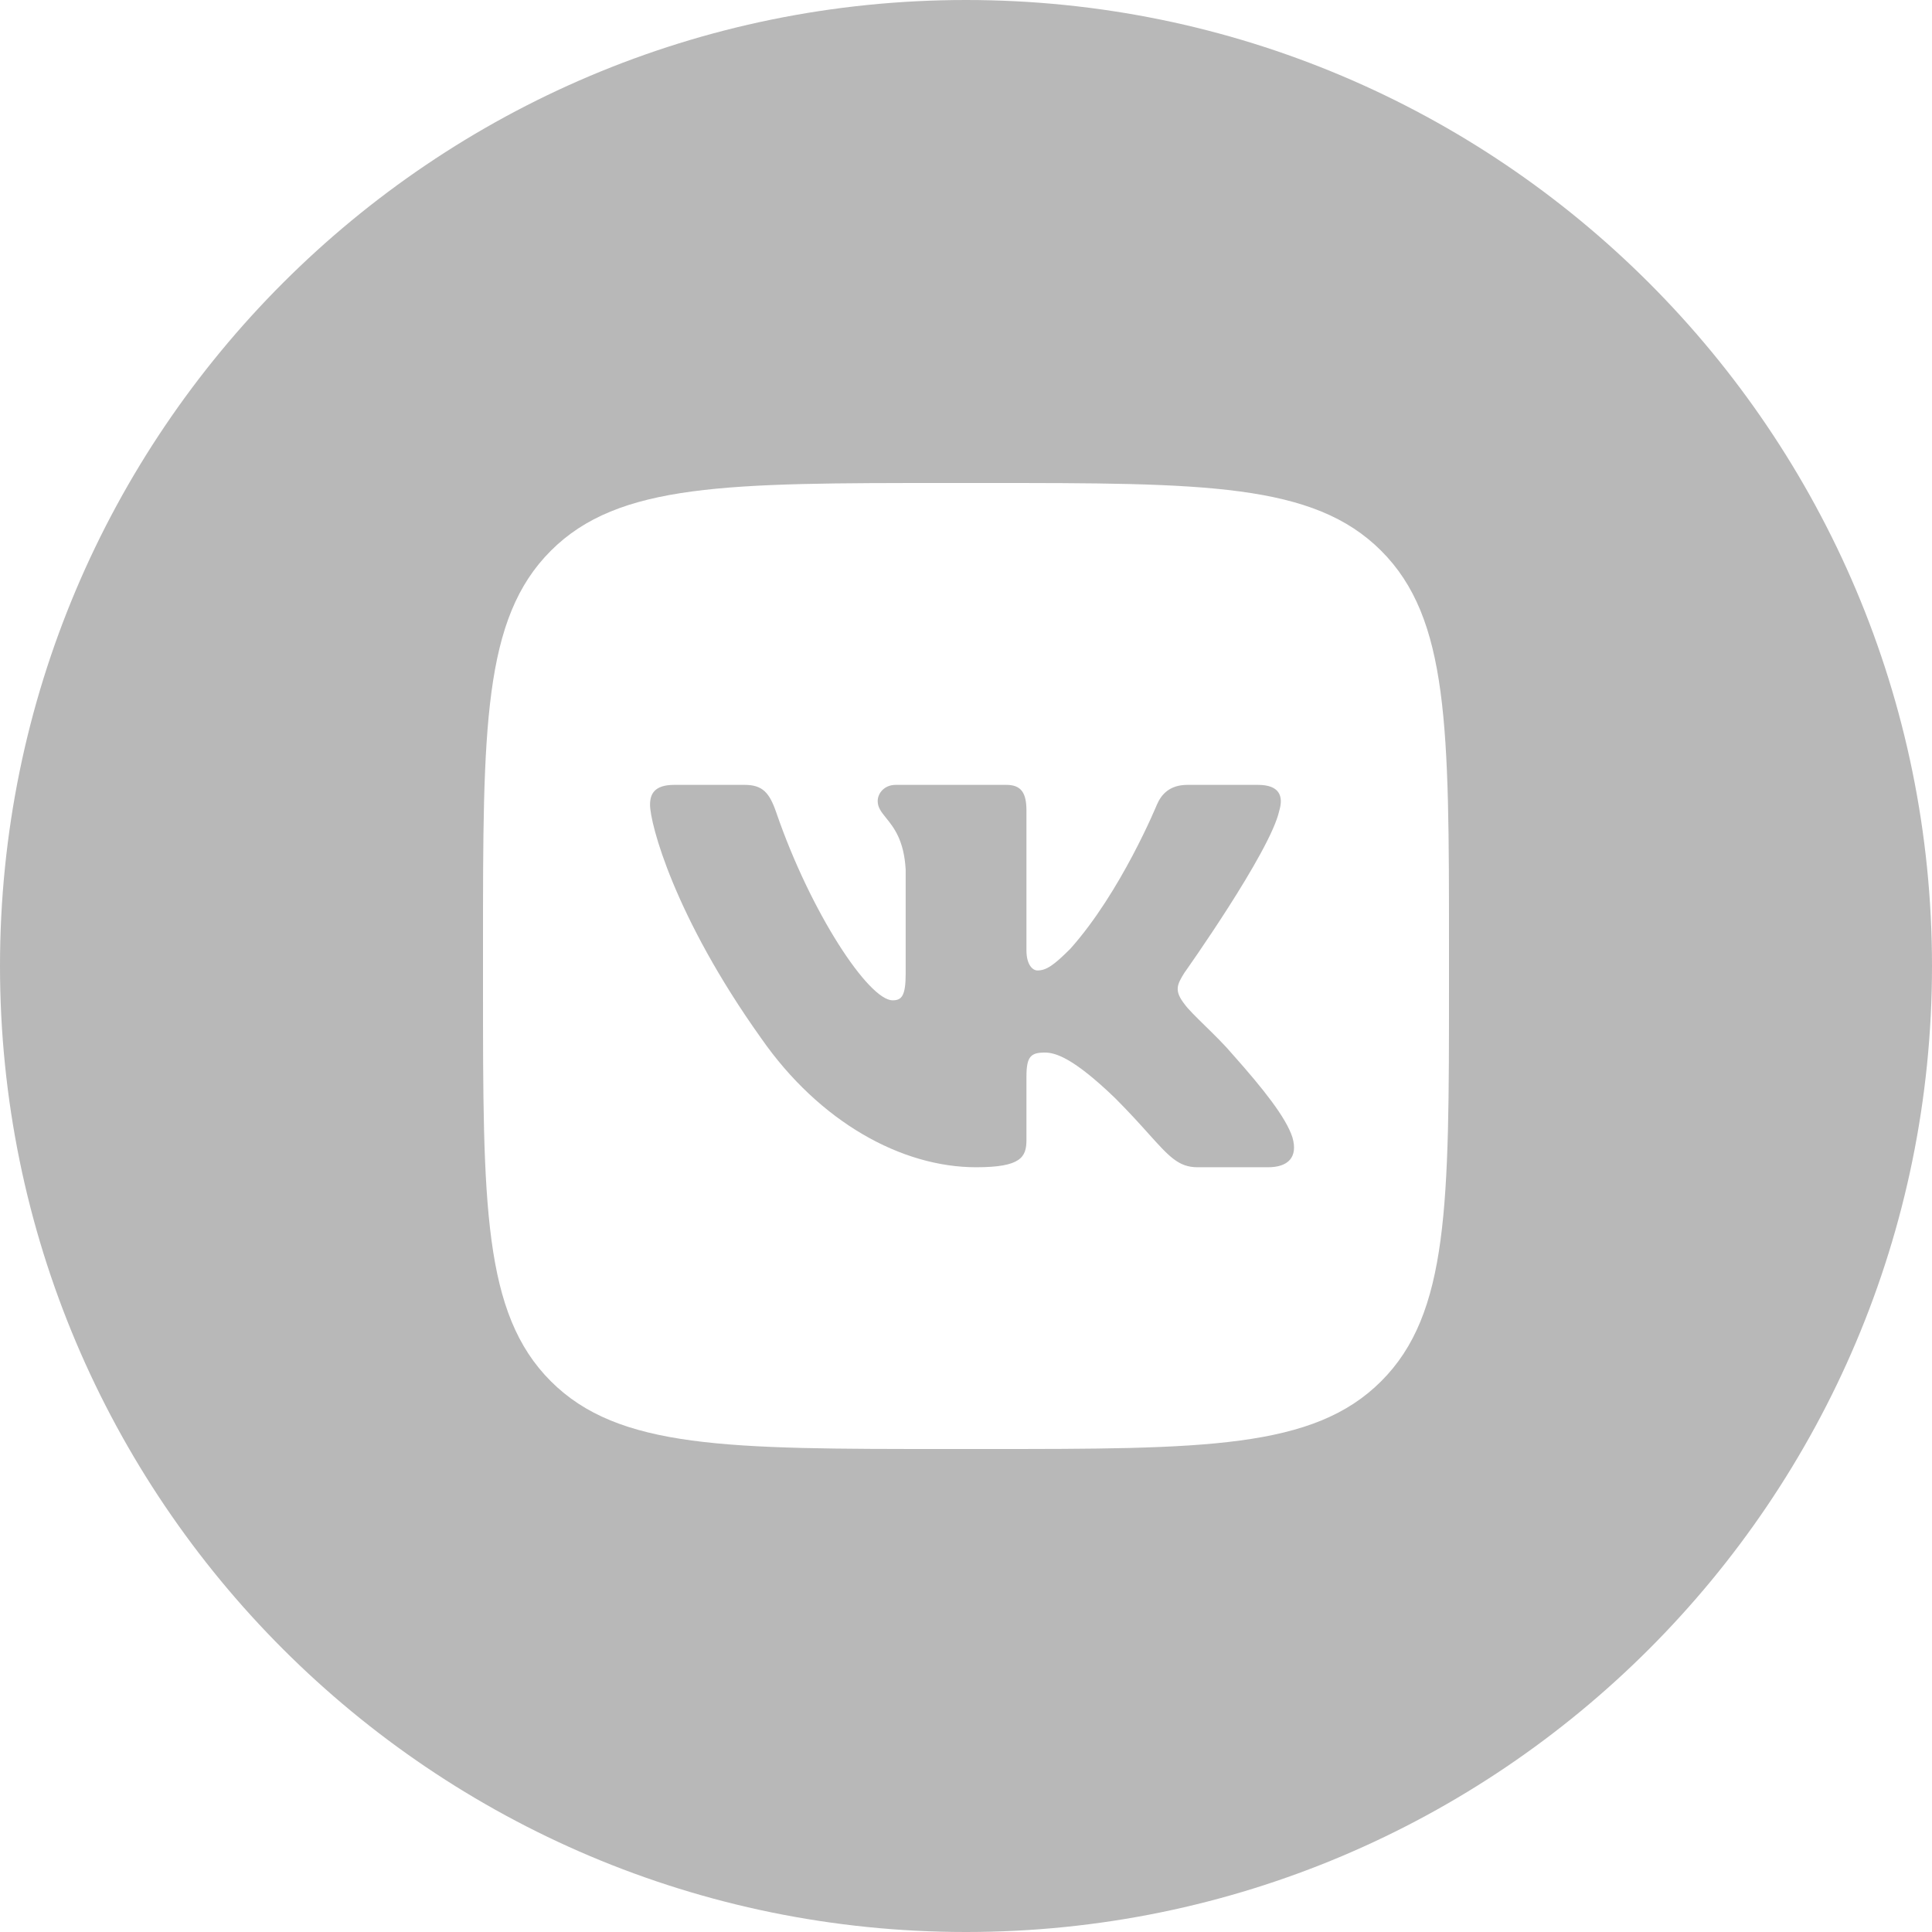
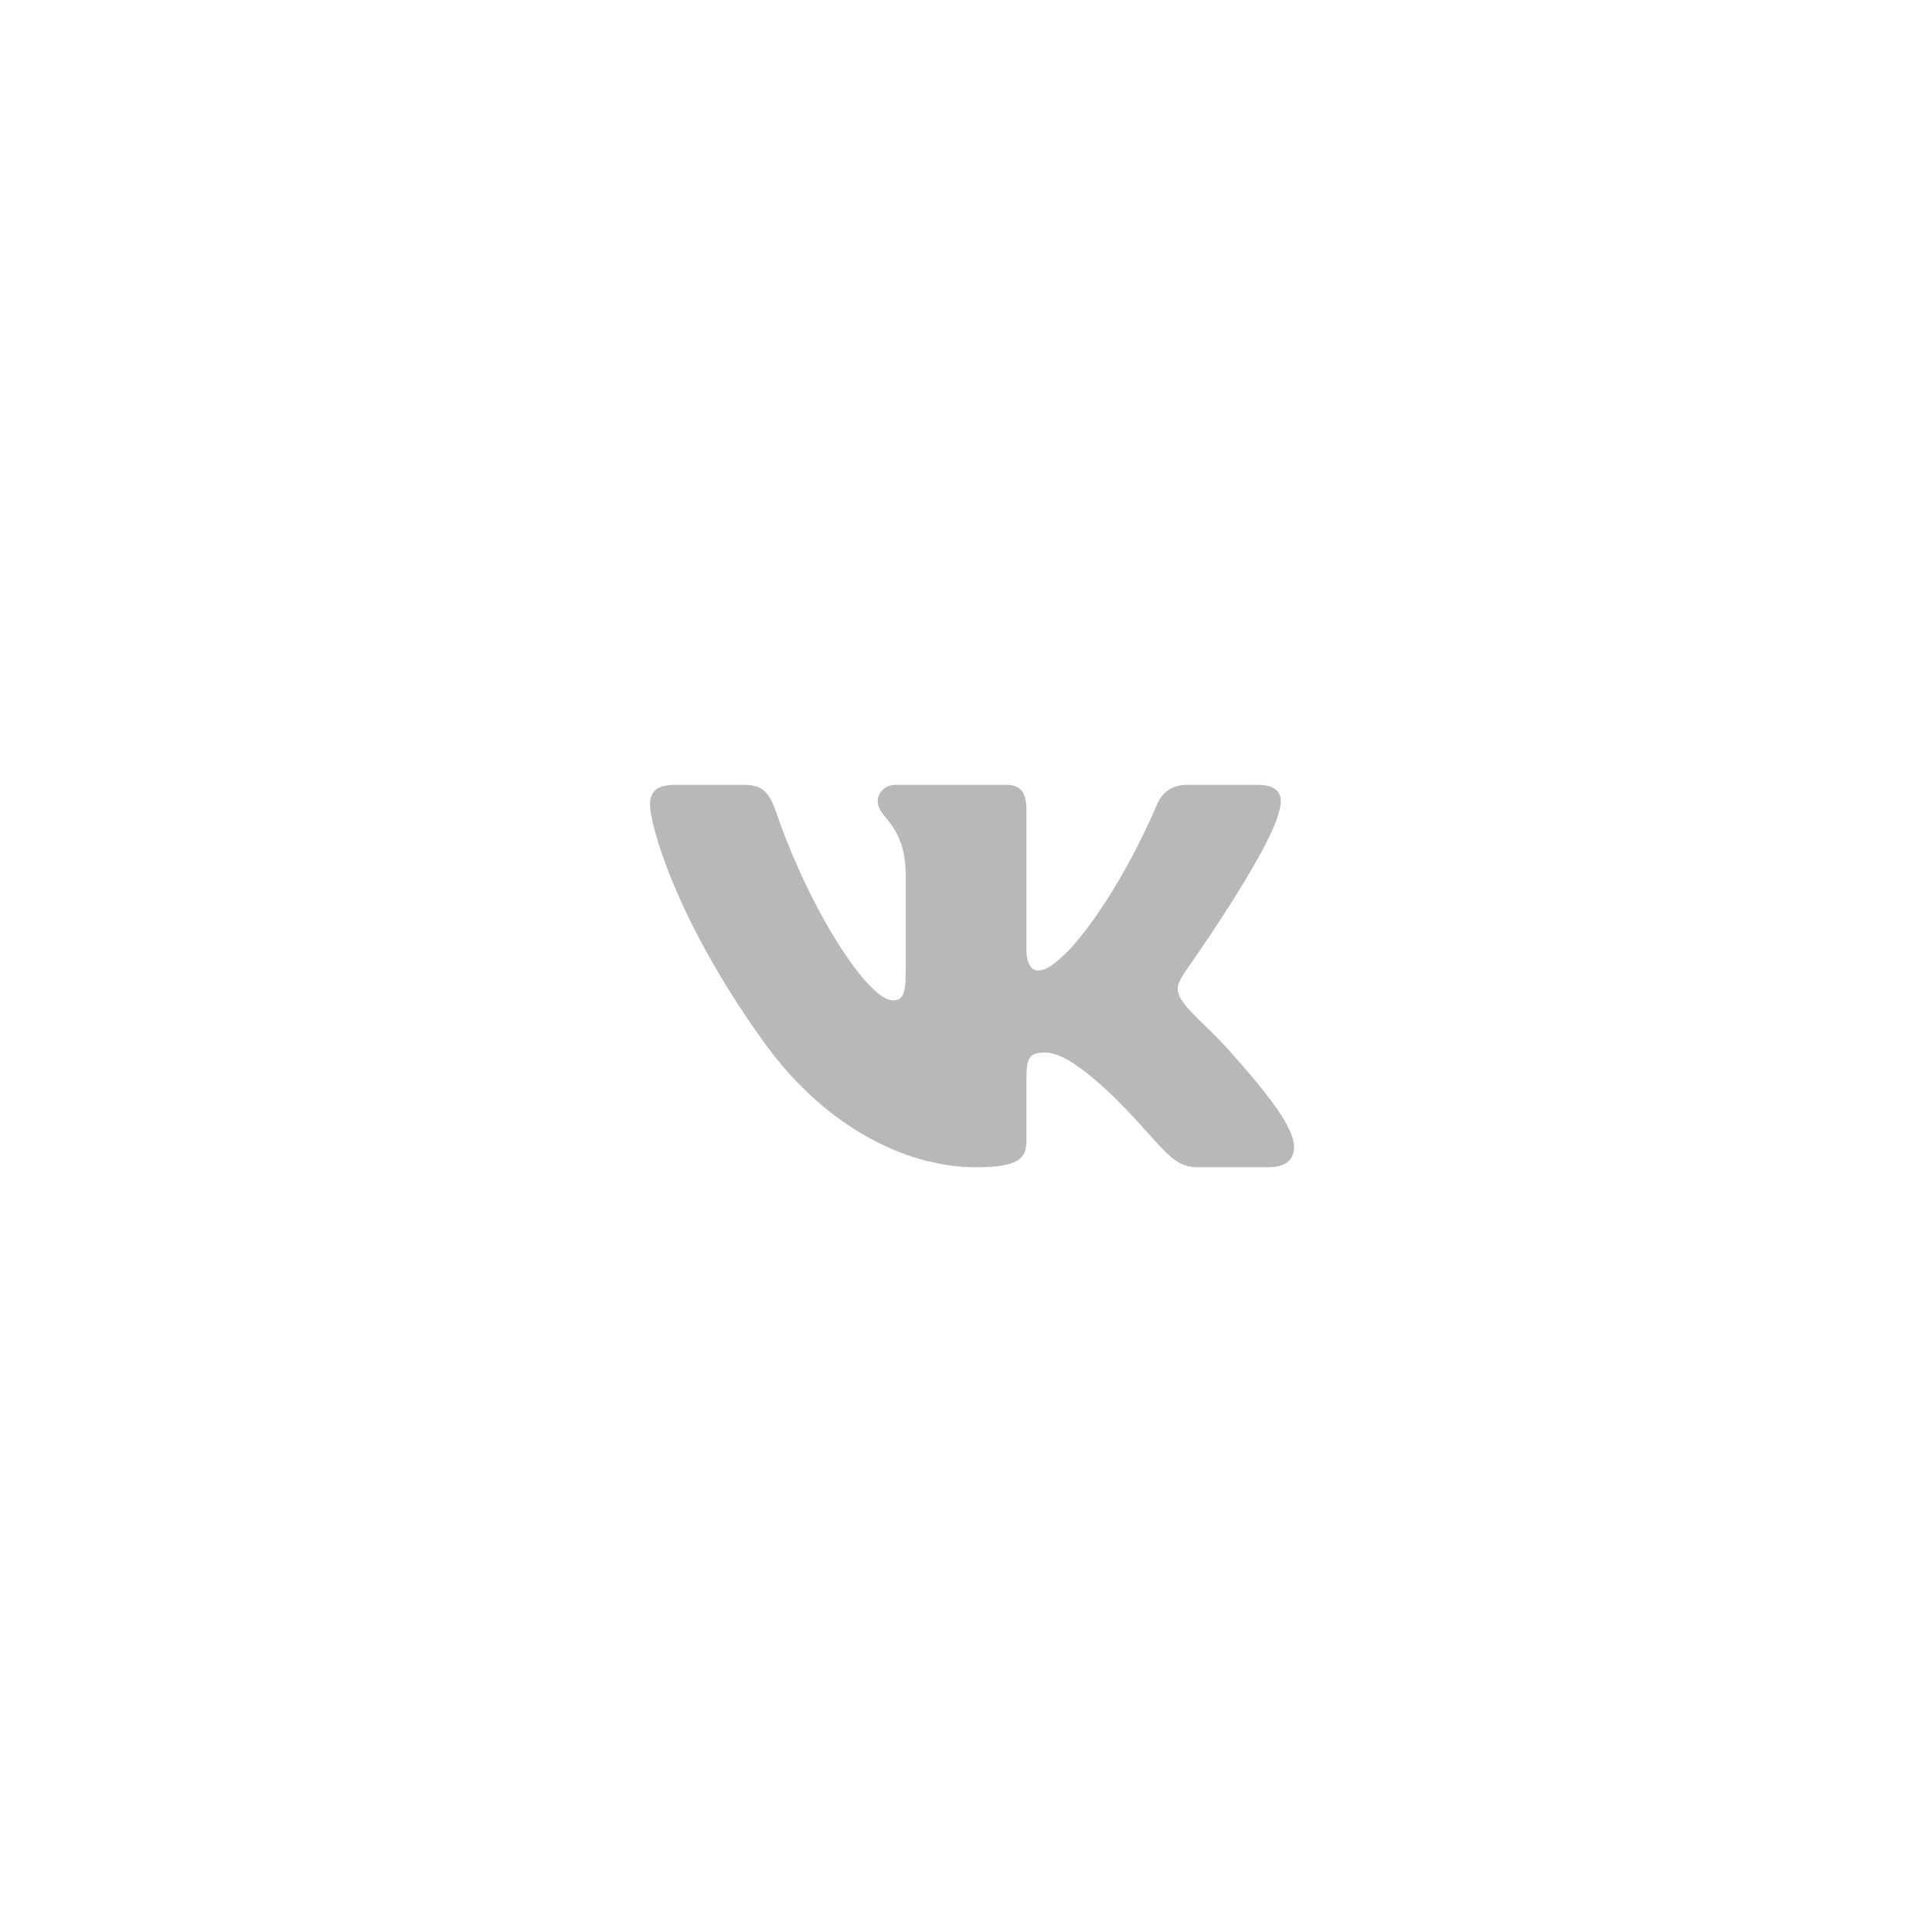
<svg xmlns="http://www.w3.org/2000/svg" width="100" height="100" viewBox="0 0 100 100" fill="none">
  <path d="M38.543 40.625H34.896C33.854 40.625 33.646 41.115 33.646 41.656C33.646 42.622 34.882 47.411 39.402 53.746C42.416 58.072 46.661 60.417 50.525 60.417C52.843 60.417 53.129 59.896 53.129 58.999V55.729C53.129 54.688 53.349 54.48 54.083 54.48C54.624 54.48 55.551 54.75 57.715 56.836C58.451 57.572 59.004 58.187 59.454 58.688C60.517 59.87 61.009 60.417 61.986 60.417H65.632C66.674 60.417 67.195 59.896 66.895 58.868C66.566 57.844 65.385 56.357 63.819 54.596C63.388 54.086 62.848 53.557 62.369 53.089C61.904 52.634 61.498 52.236 61.307 51.969C60.767 51.274 60.921 50.965 61.307 50.347C61.307 50.347 65.75 44.09 66.214 41.965C66.446 41.193 66.214 40.625 65.111 40.625H61.465C60.537 40.625 60.11 41.115 59.878 41.656C59.878 41.656 58.024 46.175 55.397 49.111C54.547 49.96 54.16 50.231 53.697 50.231C53.465 50.231 53.129 49.96 53.129 49.188V41.965C53.129 41.038 52.86 40.625 52.087 40.625H46.357C45.778 40.625 45.429 41.055 45.429 41.463C45.429 41.798 45.62 42.035 45.865 42.338C46.26 42.827 46.794 43.488 46.878 45.017V50.385C46.878 51.562 46.665 51.776 46.202 51.776C44.965 51.776 41.958 47.237 40.175 42.042C39.825 41.033 39.475 40.625 38.543 40.625Z" fill="#B8B8B8" />
-   <path fill-rule="evenodd" clip-rule="evenodd" d="M50 0C77.614 0 100 22.386 100 50C100 77.614 77.614 100 50 100C22.386 100 0 77.614 0 50C0 22.386 22.386 0 50 0ZM25 48.958C25 37.664 25 32.017 28.509 28.509C32.017 25 37.664 25 48.958 25H51.042C62.336 25 67.983 25 71.491 28.509C75 32.017 75 37.664 75 48.958V51.042C75 62.336 75 67.983 71.491 71.491C67.983 75 62.336 75 51.042 75H48.958C37.664 75 32.017 75 28.509 71.491C25 67.983 25 62.336 25 51.042V48.958Z" fill="#B8B8B8" />
</svg>